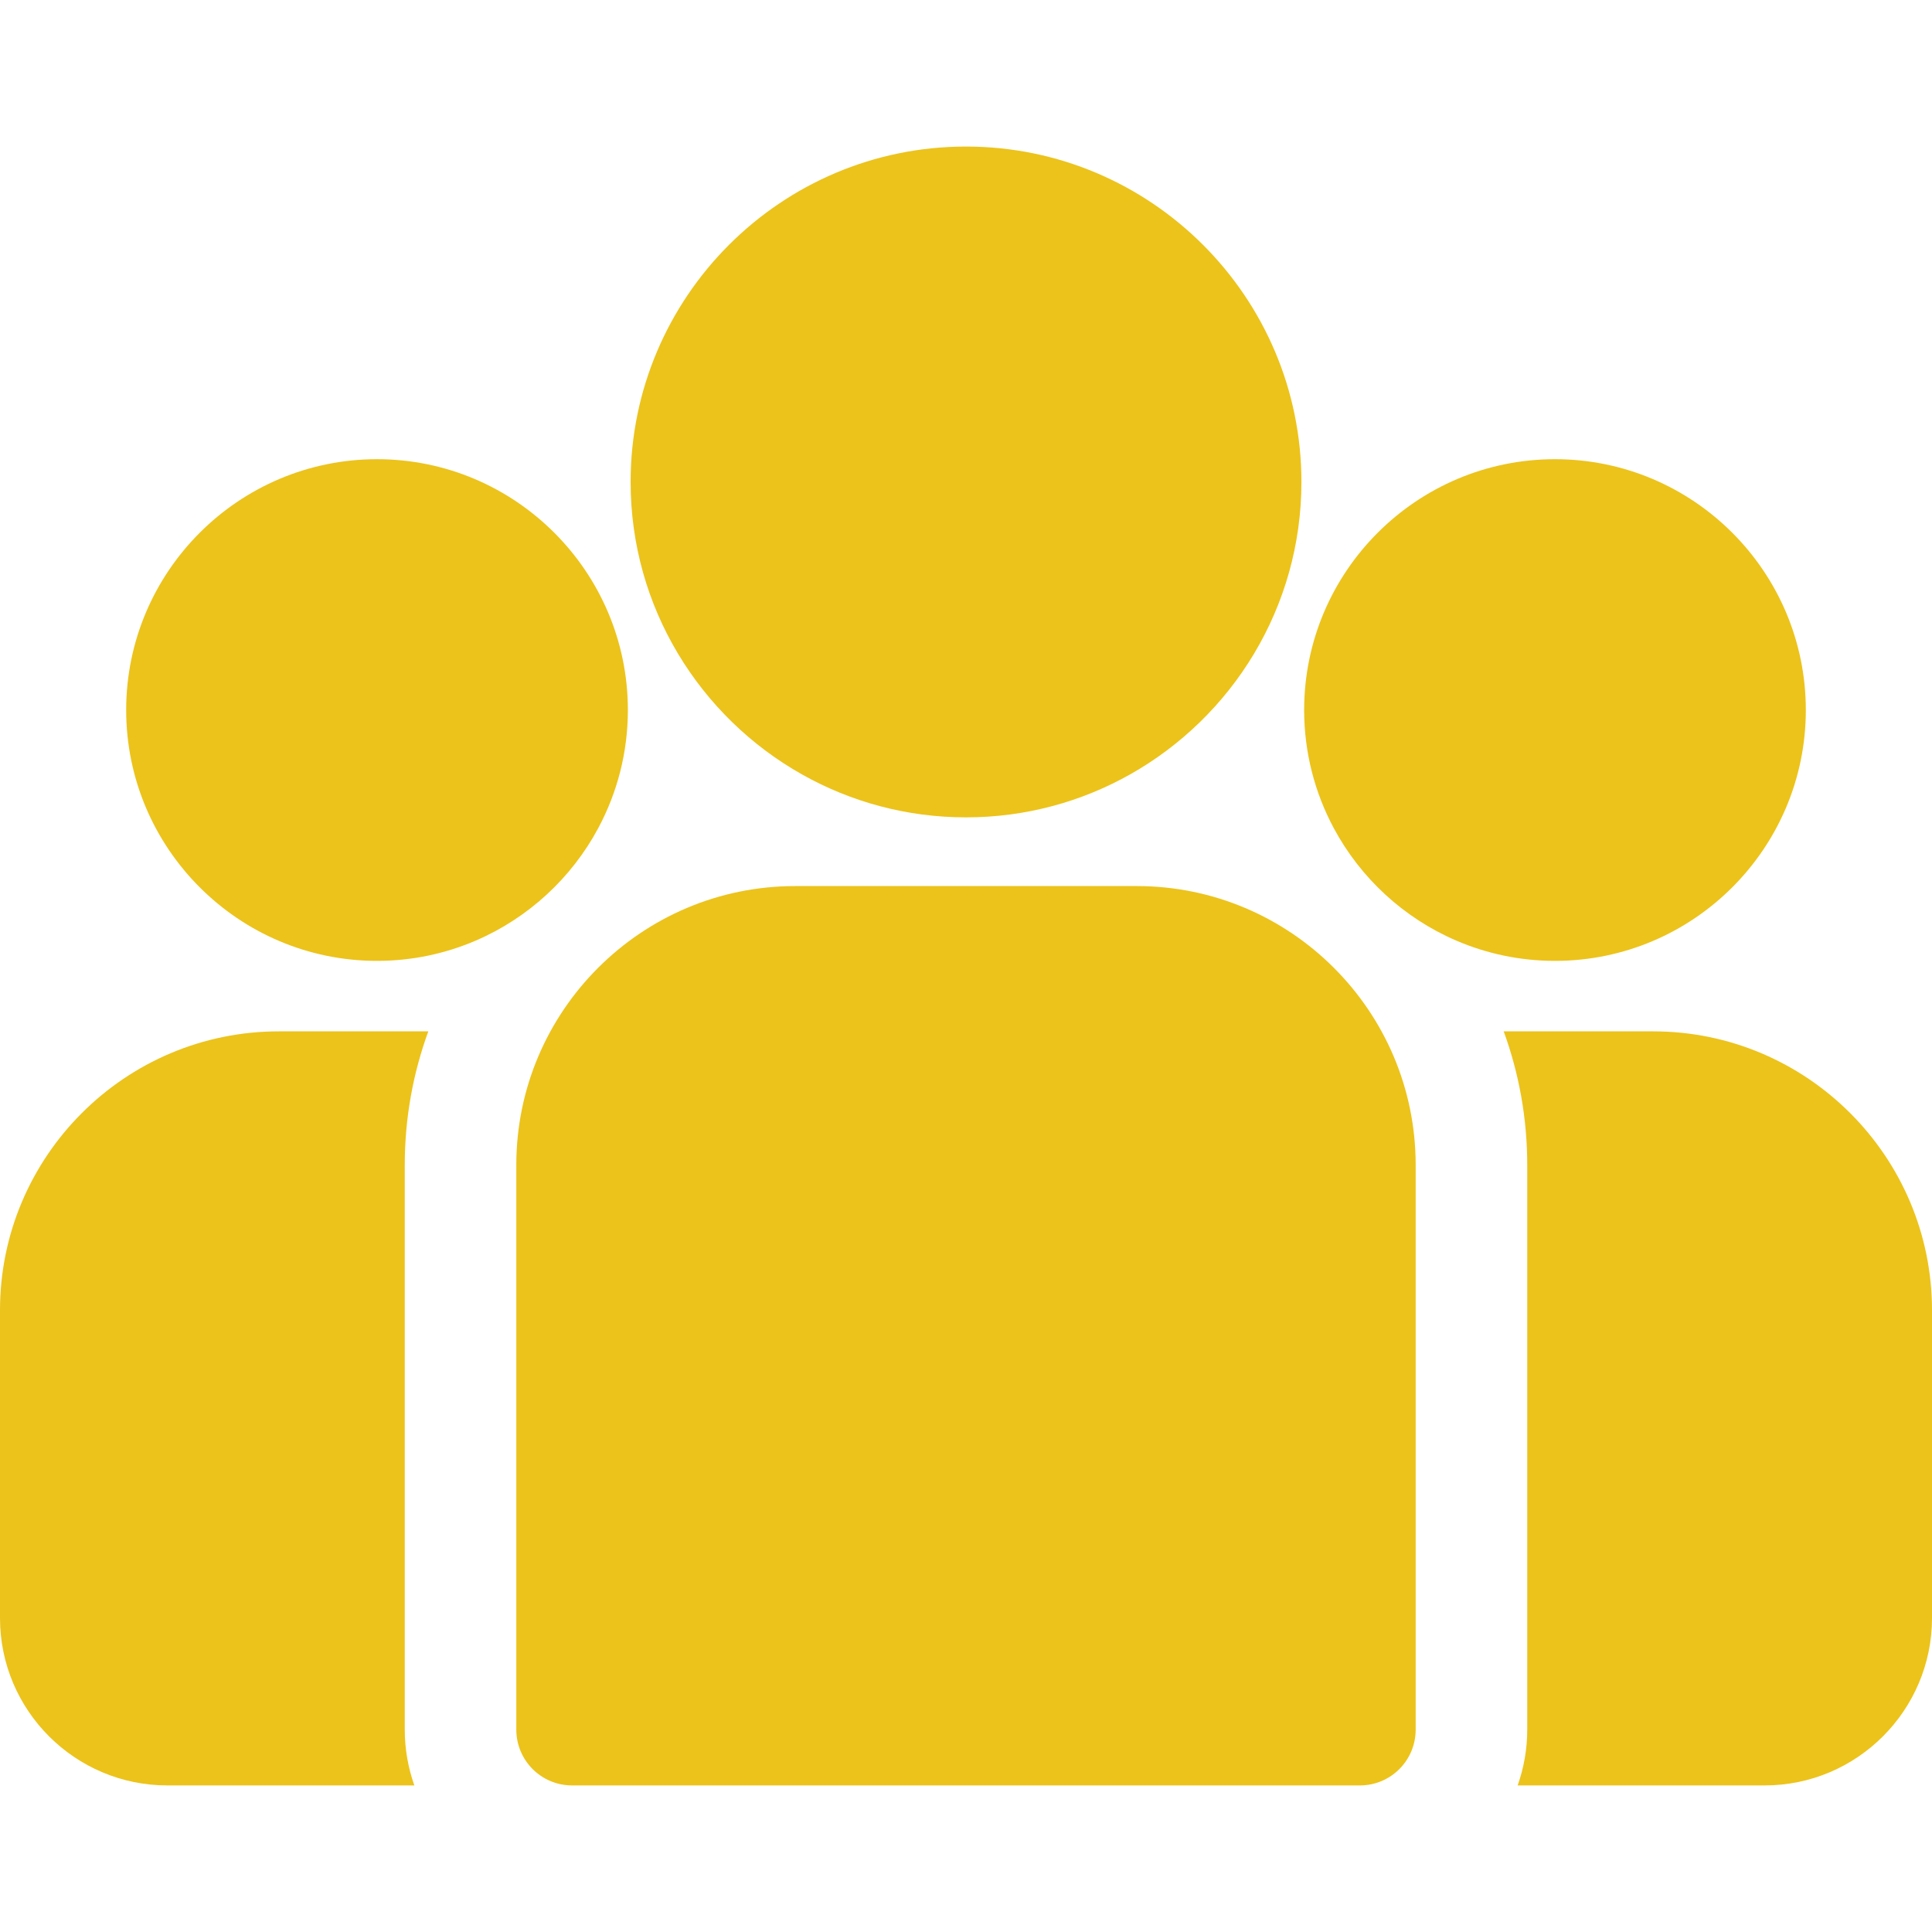
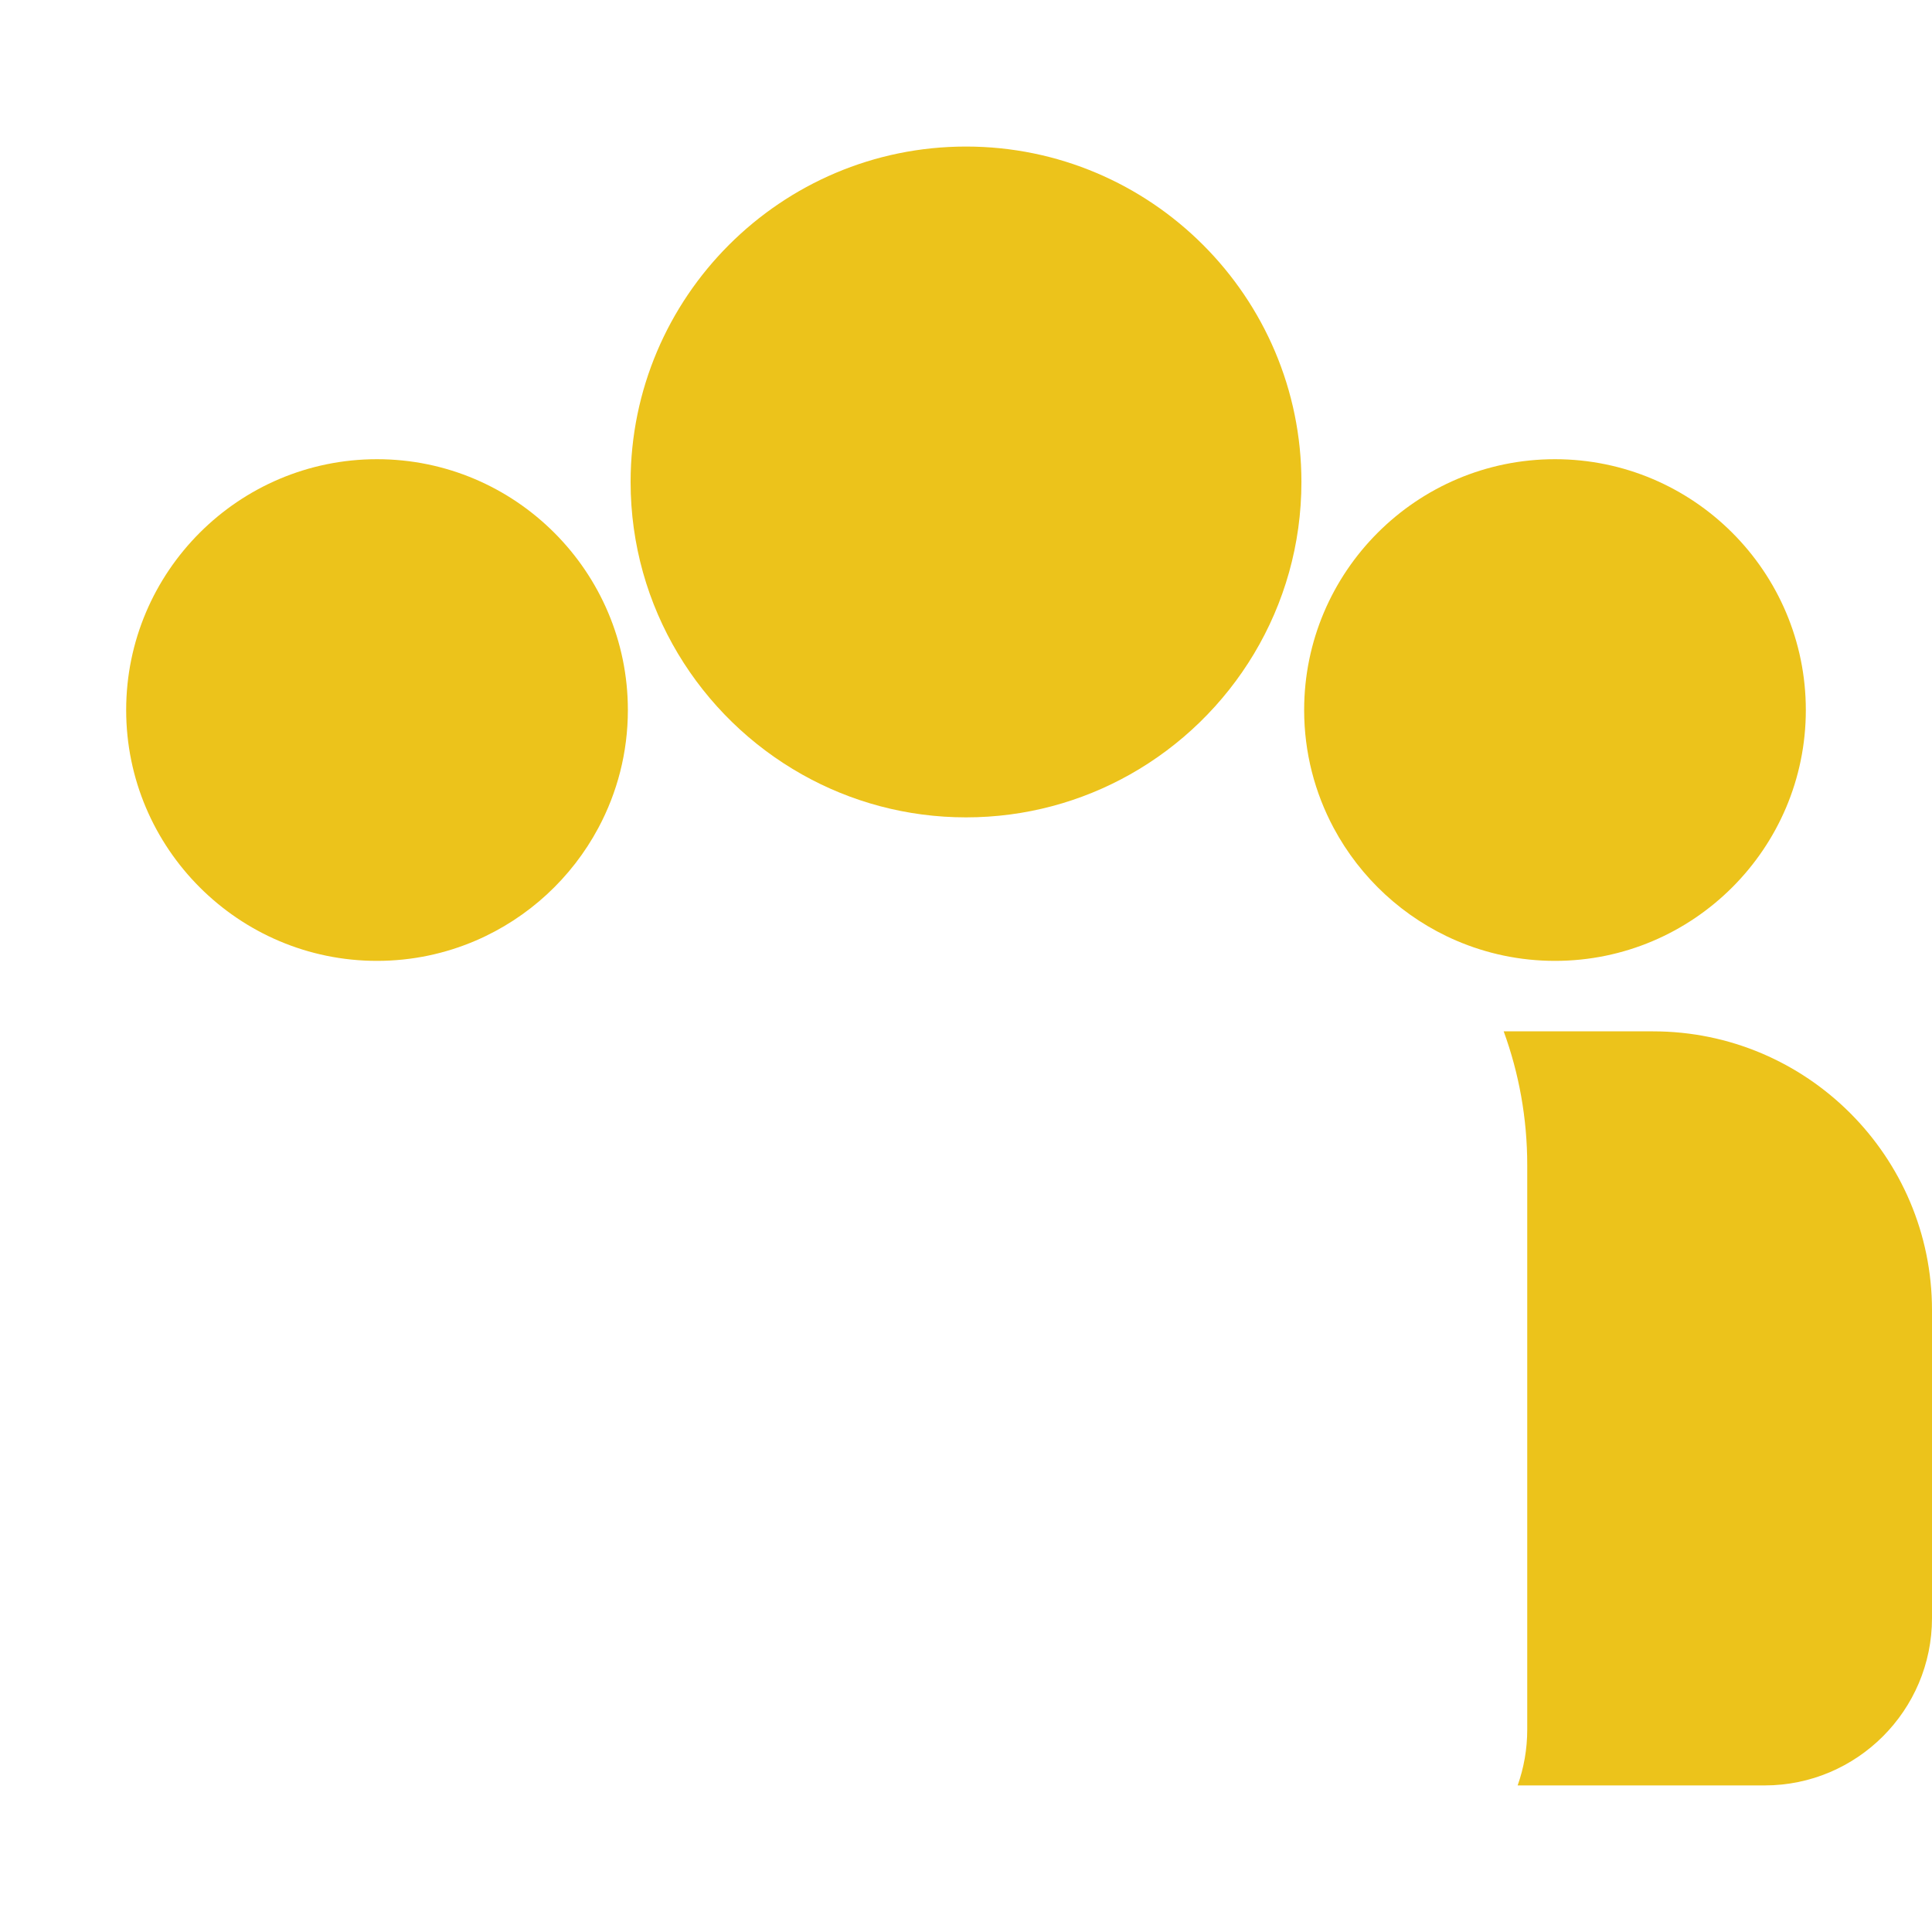
<svg xmlns="http://www.w3.org/2000/svg" width="75" height="75" viewBox="0 0 75 75" fill="none">
  <path d="M64.173 40.037H58.373C58.964 41.656 59.287 43.403 59.287 45.223V67.145C59.287 67.904 59.155 68.632 58.915 69.31H68.504C72.086 69.31 75 66.396 75 62.814V50.864C75 44.894 70.143 40.037 64.173 40.037Z" fill="#ECC31B" />
-   <path d="M15.713 45.223C15.713 43.402 16.036 41.656 16.627 40.037H10.827C4.857 40.037 0 44.894 0 50.864V62.814C0 66.396 2.914 69.31 6.496 69.31H16.085C15.845 68.632 15.713 67.904 15.713 67.145V45.223Z" fill="#ECC31B" />
-   <path d="M44.13 34.397H30.87C24.9 34.397 20.043 39.253 20.043 45.223V67.145C20.043 68.34 21.012 69.31 22.208 69.31H52.791C53.987 69.31 54.956 68.341 54.956 67.145V45.223C54.956 39.253 50.1 34.397 44.13 34.397Z" fill="#ECC31B" />
  <path d="M37.501 5.689C30.321 5.689 24.48 11.53 24.48 18.71C24.48 23.58 27.168 27.833 31.138 30.066C33.02 31.125 35.191 31.73 37.501 31.73C39.811 31.73 41.981 31.125 43.864 30.066C47.834 27.833 50.521 23.58 50.521 18.71C50.521 11.53 44.68 5.689 37.501 5.689Z" fill="#ECC31B" />
  <path d="M14.636 17.826C9.267 17.826 4.898 22.194 4.898 27.564C4.898 32.933 9.267 37.301 14.636 37.301C15.998 37.301 17.295 37.019 18.473 36.512C20.51 35.635 22.19 34.083 23.229 32.138C23.959 30.773 24.374 29.216 24.374 27.564C24.374 22.195 20.005 17.826 14.636 17.826Z" fill="#ECC31B" />
  <path d="M60.364 17.826C54.995 17.826 50.627 22.194 50.627 27.564C50.627 29.216 51.042 30.773 51.771 32.138C52.811 34.083 54.49 35.635 56.527 36.512C57.706 37.019 59.002 37.301 60.364 37.301C65.734 37.301 70.102 32.933 70.102 27.564C70.102 22.194 65.734 17.826 60.364 17.826Z" fill="#ECC31B" />
</svg>